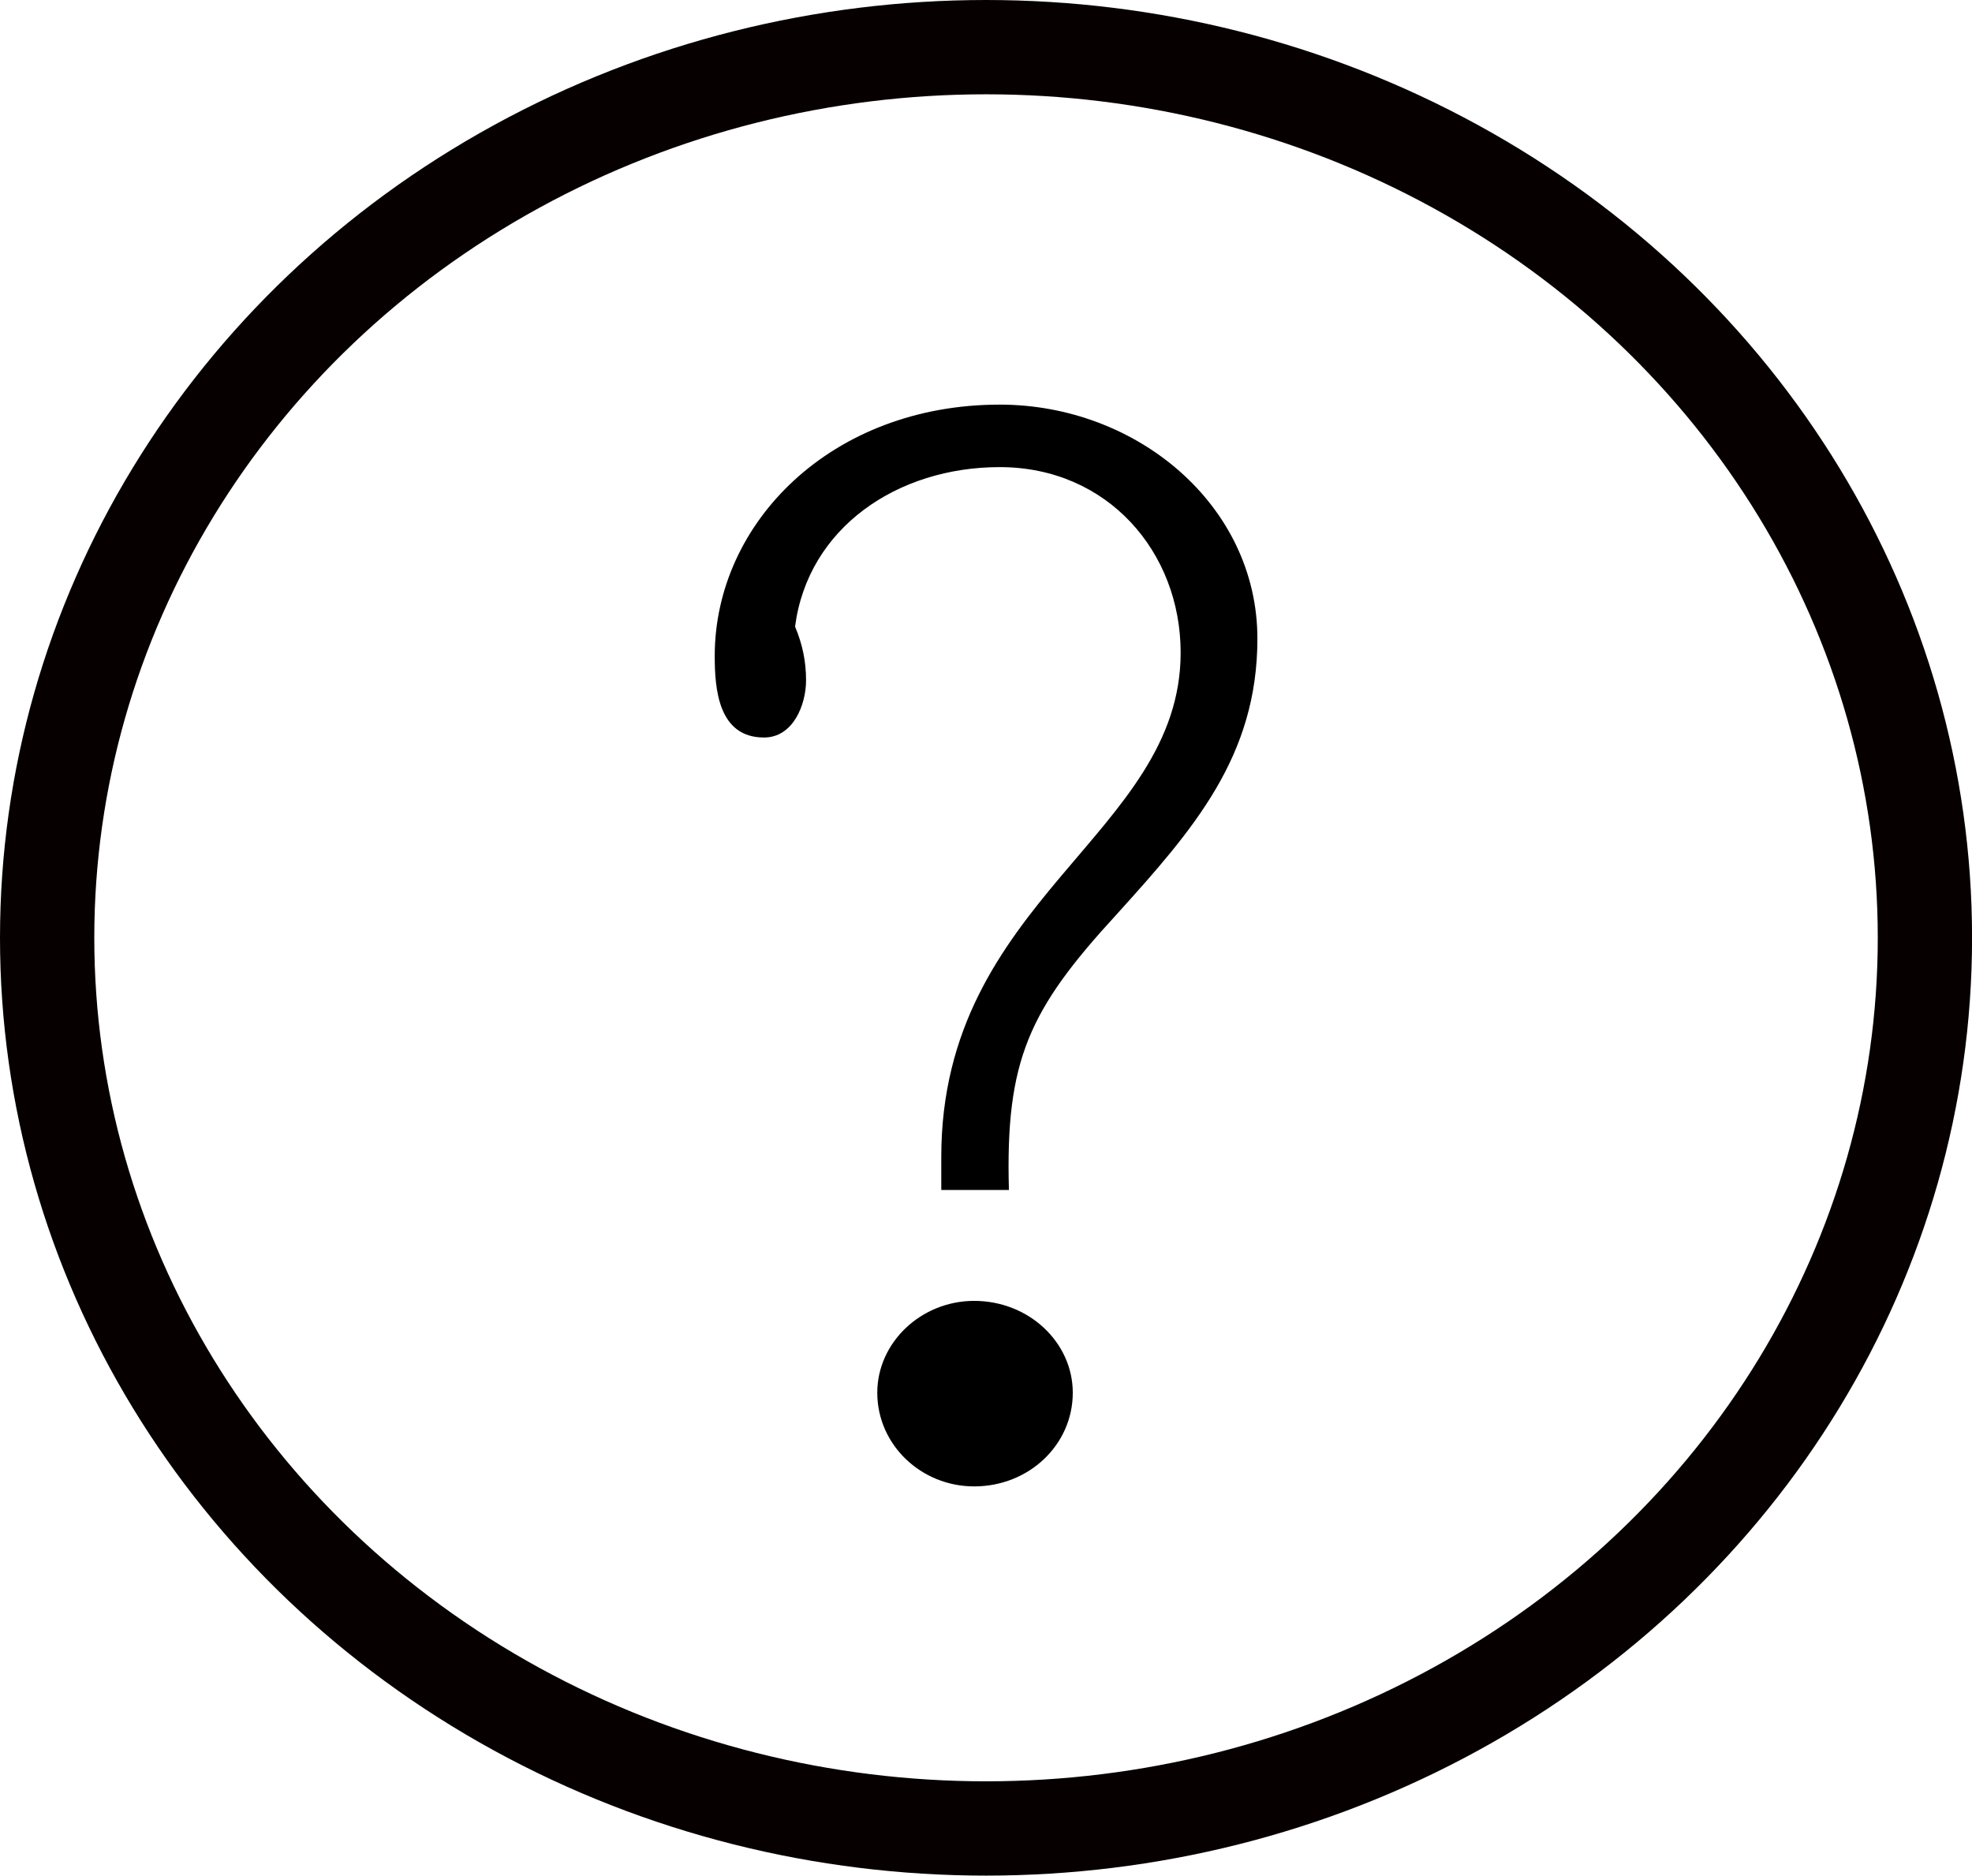
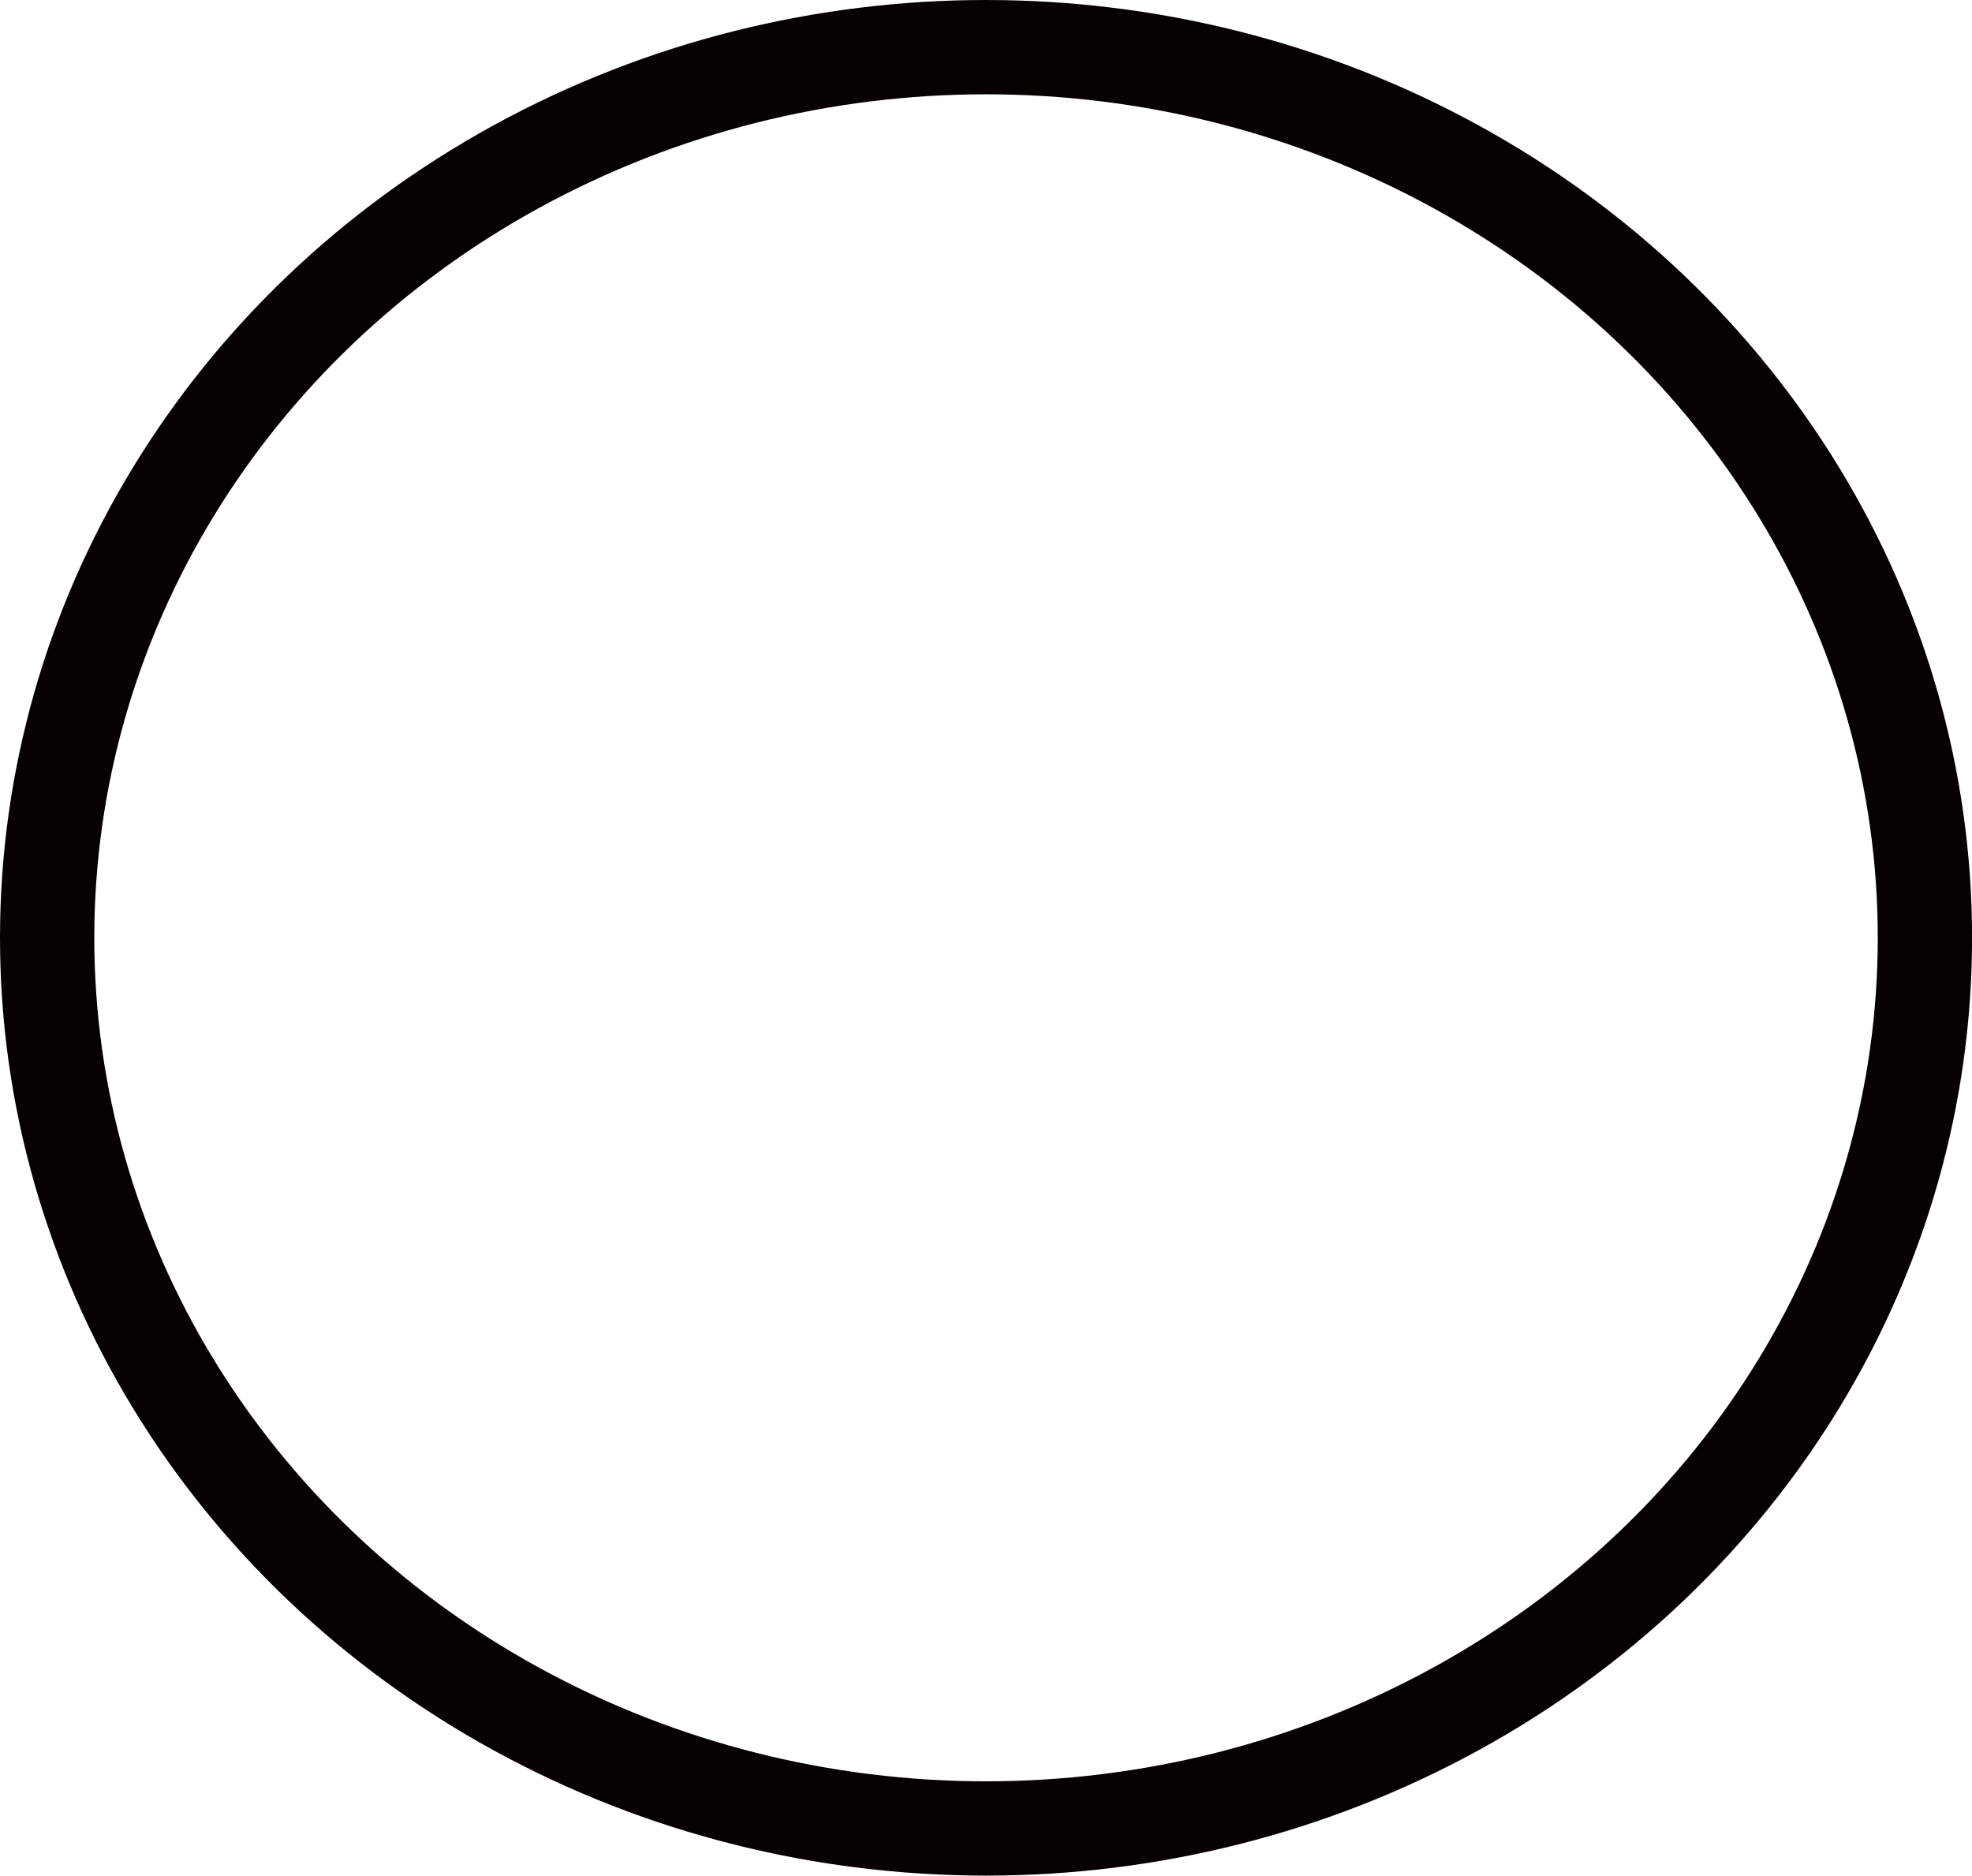
<svg xmlns="http://www.w3.org/2000/svg" version="1.1" id="レイヤー_1" width="31.371" height="29.834" viewBox="0 0 31.371 29.834" overflow="visible" enable-background="new 0 0 31.371 29.834" xml:space="preserve">
  <ellipse fill="none" stroke="#060001" stroke-width="1.5" cx="15.686" cy="14.917" rx="14.936" ry="14.167" />
  <g>
-     <path d="M14.974,18.929v-0.525c0-4.107,3.808-5.128,3.808-8.023c0-1.6-1.162-2.951-2.878-2.951c-1.628,0-3.052,0.965-3.256,2.537   c0.116,0.275,0.175,0.551,0.175,0.854c0,0.386-0.203,0.91-0.669,0.91c-0.727,0-0.784-0.772-0.784-1.296   c0-2.124,1.86-3.999,4.534-3.999c2.181,0,4.099,1.6,4.099,3.723c0,1.875-1.017,3.033-2.238,4.384   c-1.395,1.516-1.773,2.316-1.715,4.385H14.974z M15.497,20.692c0.872,0,1.569,0.662,1.569,1.461c0,0.828-0.697,1.49-1.569,1.49   c-0.844,0-1.541-0.662-1.541-1.49C13.956,21.354,14.653,20.692,15.497,20.692z" />
-   </g>
+     </g>
</svg>